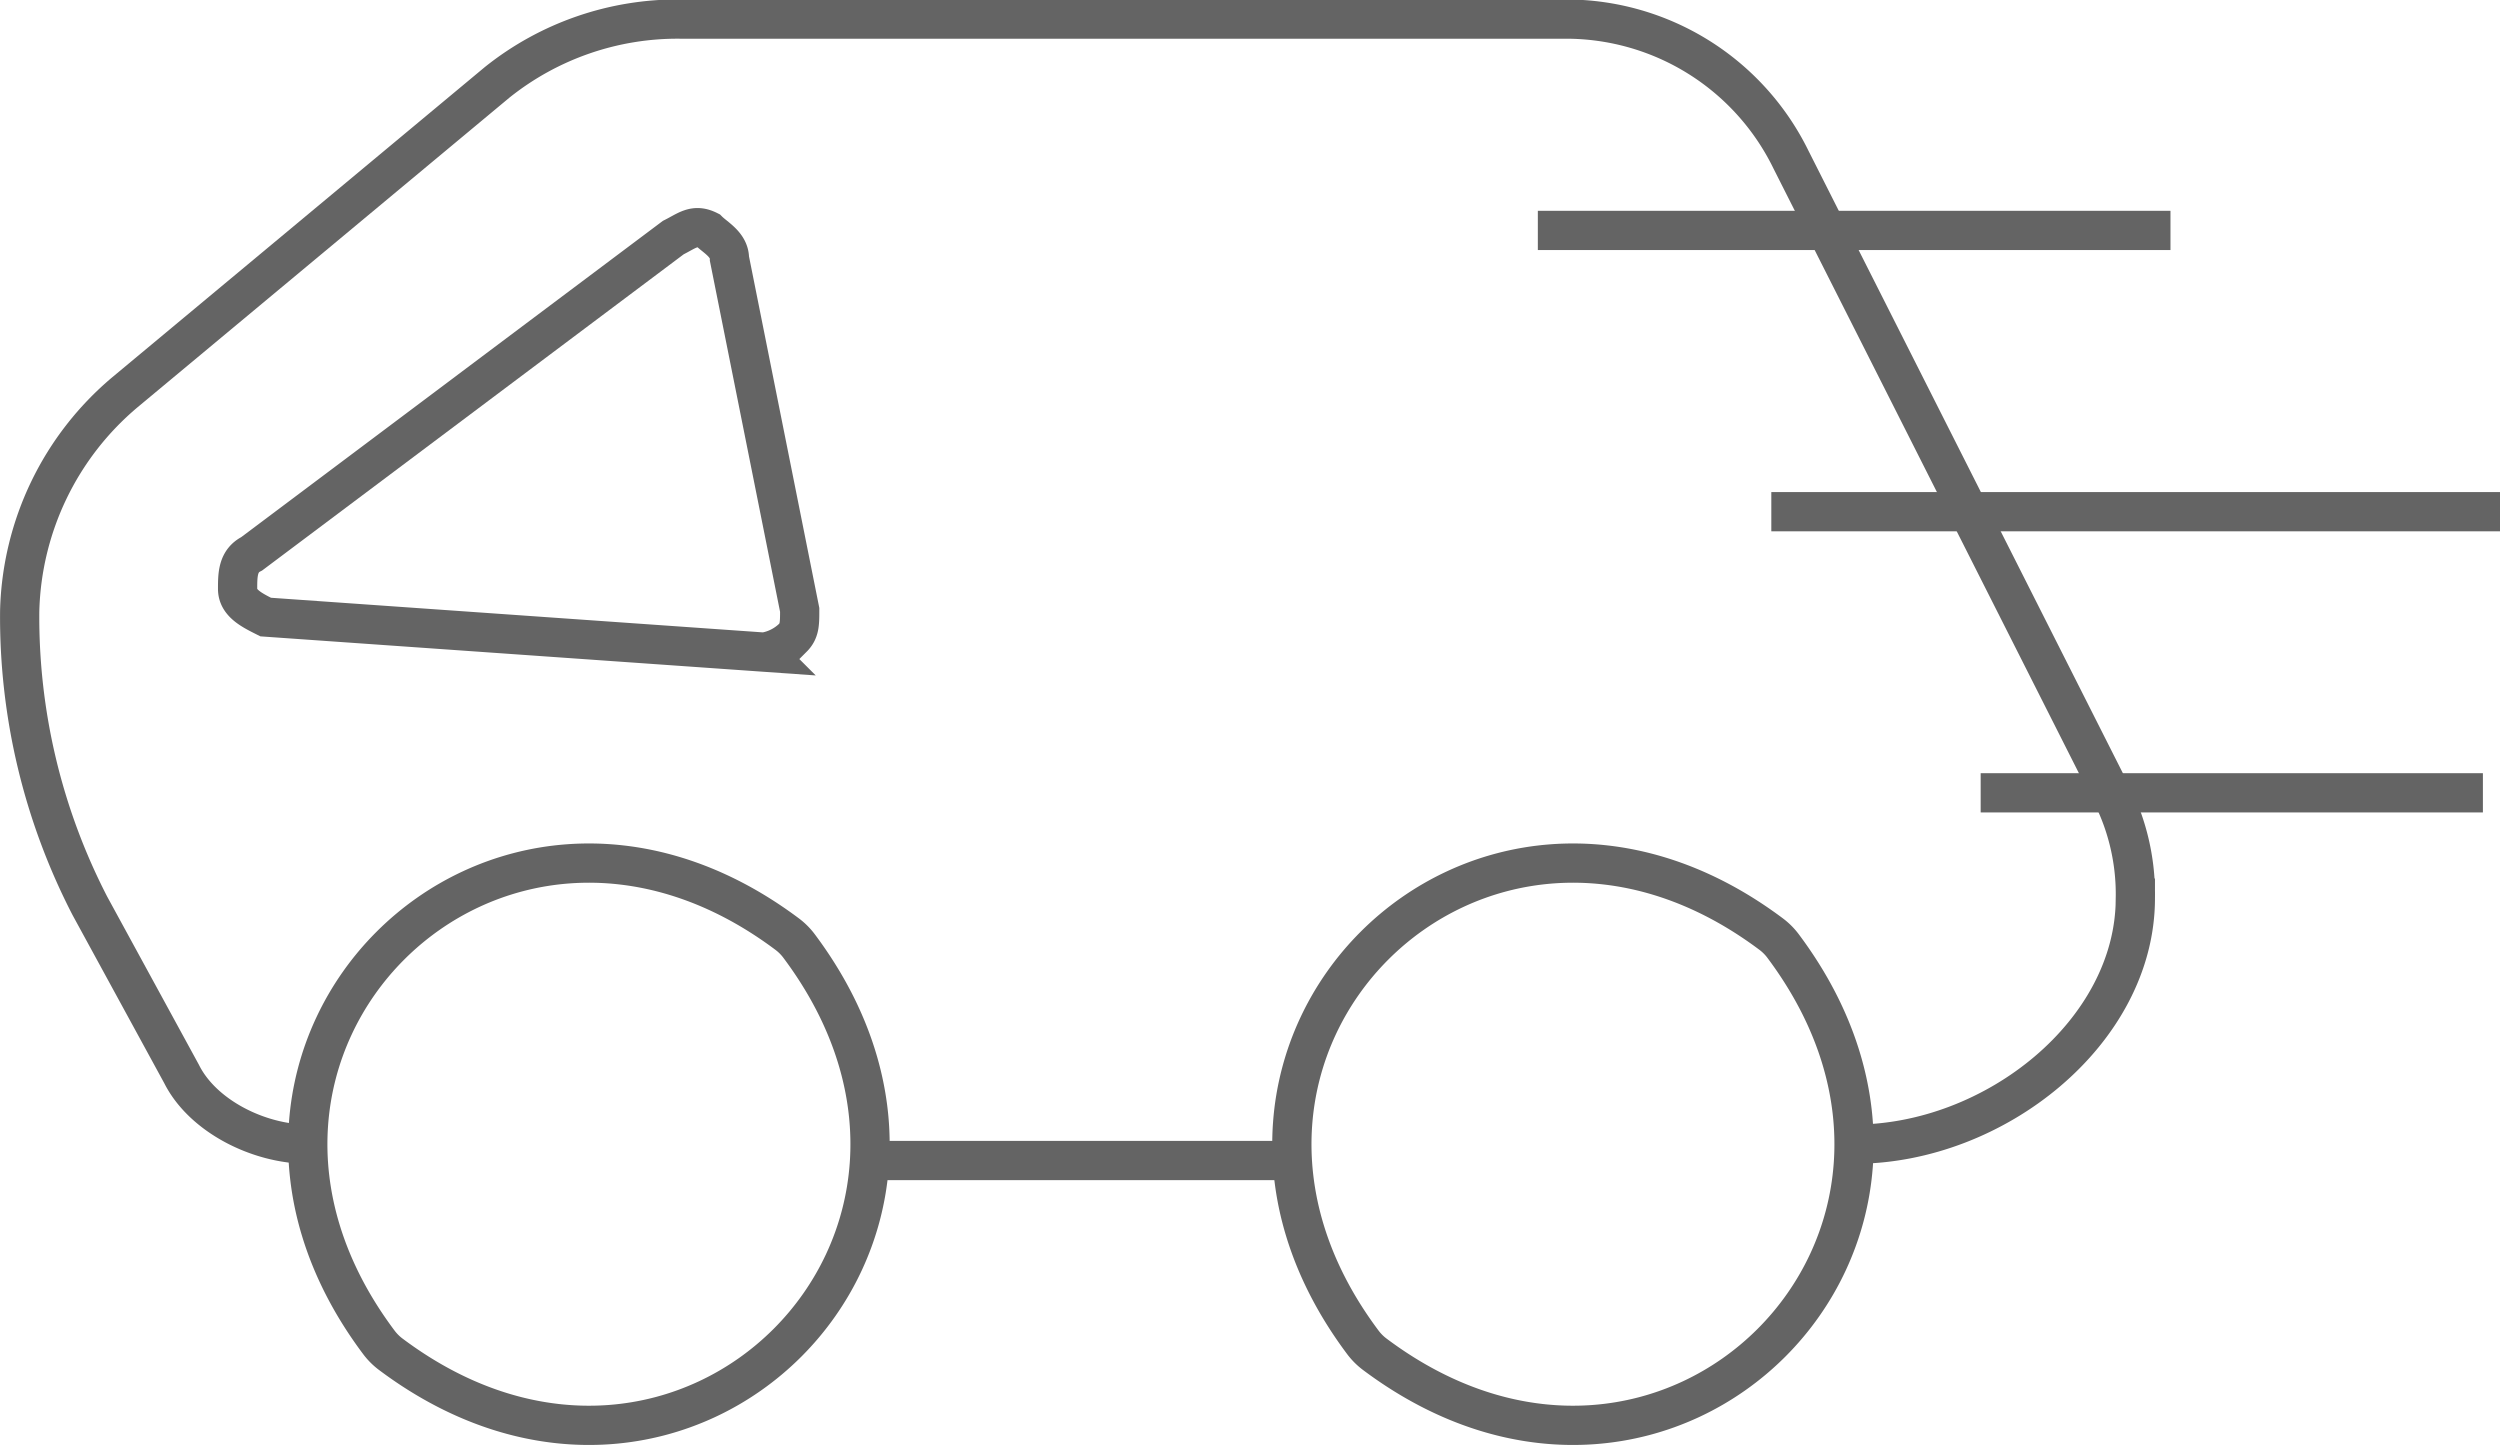
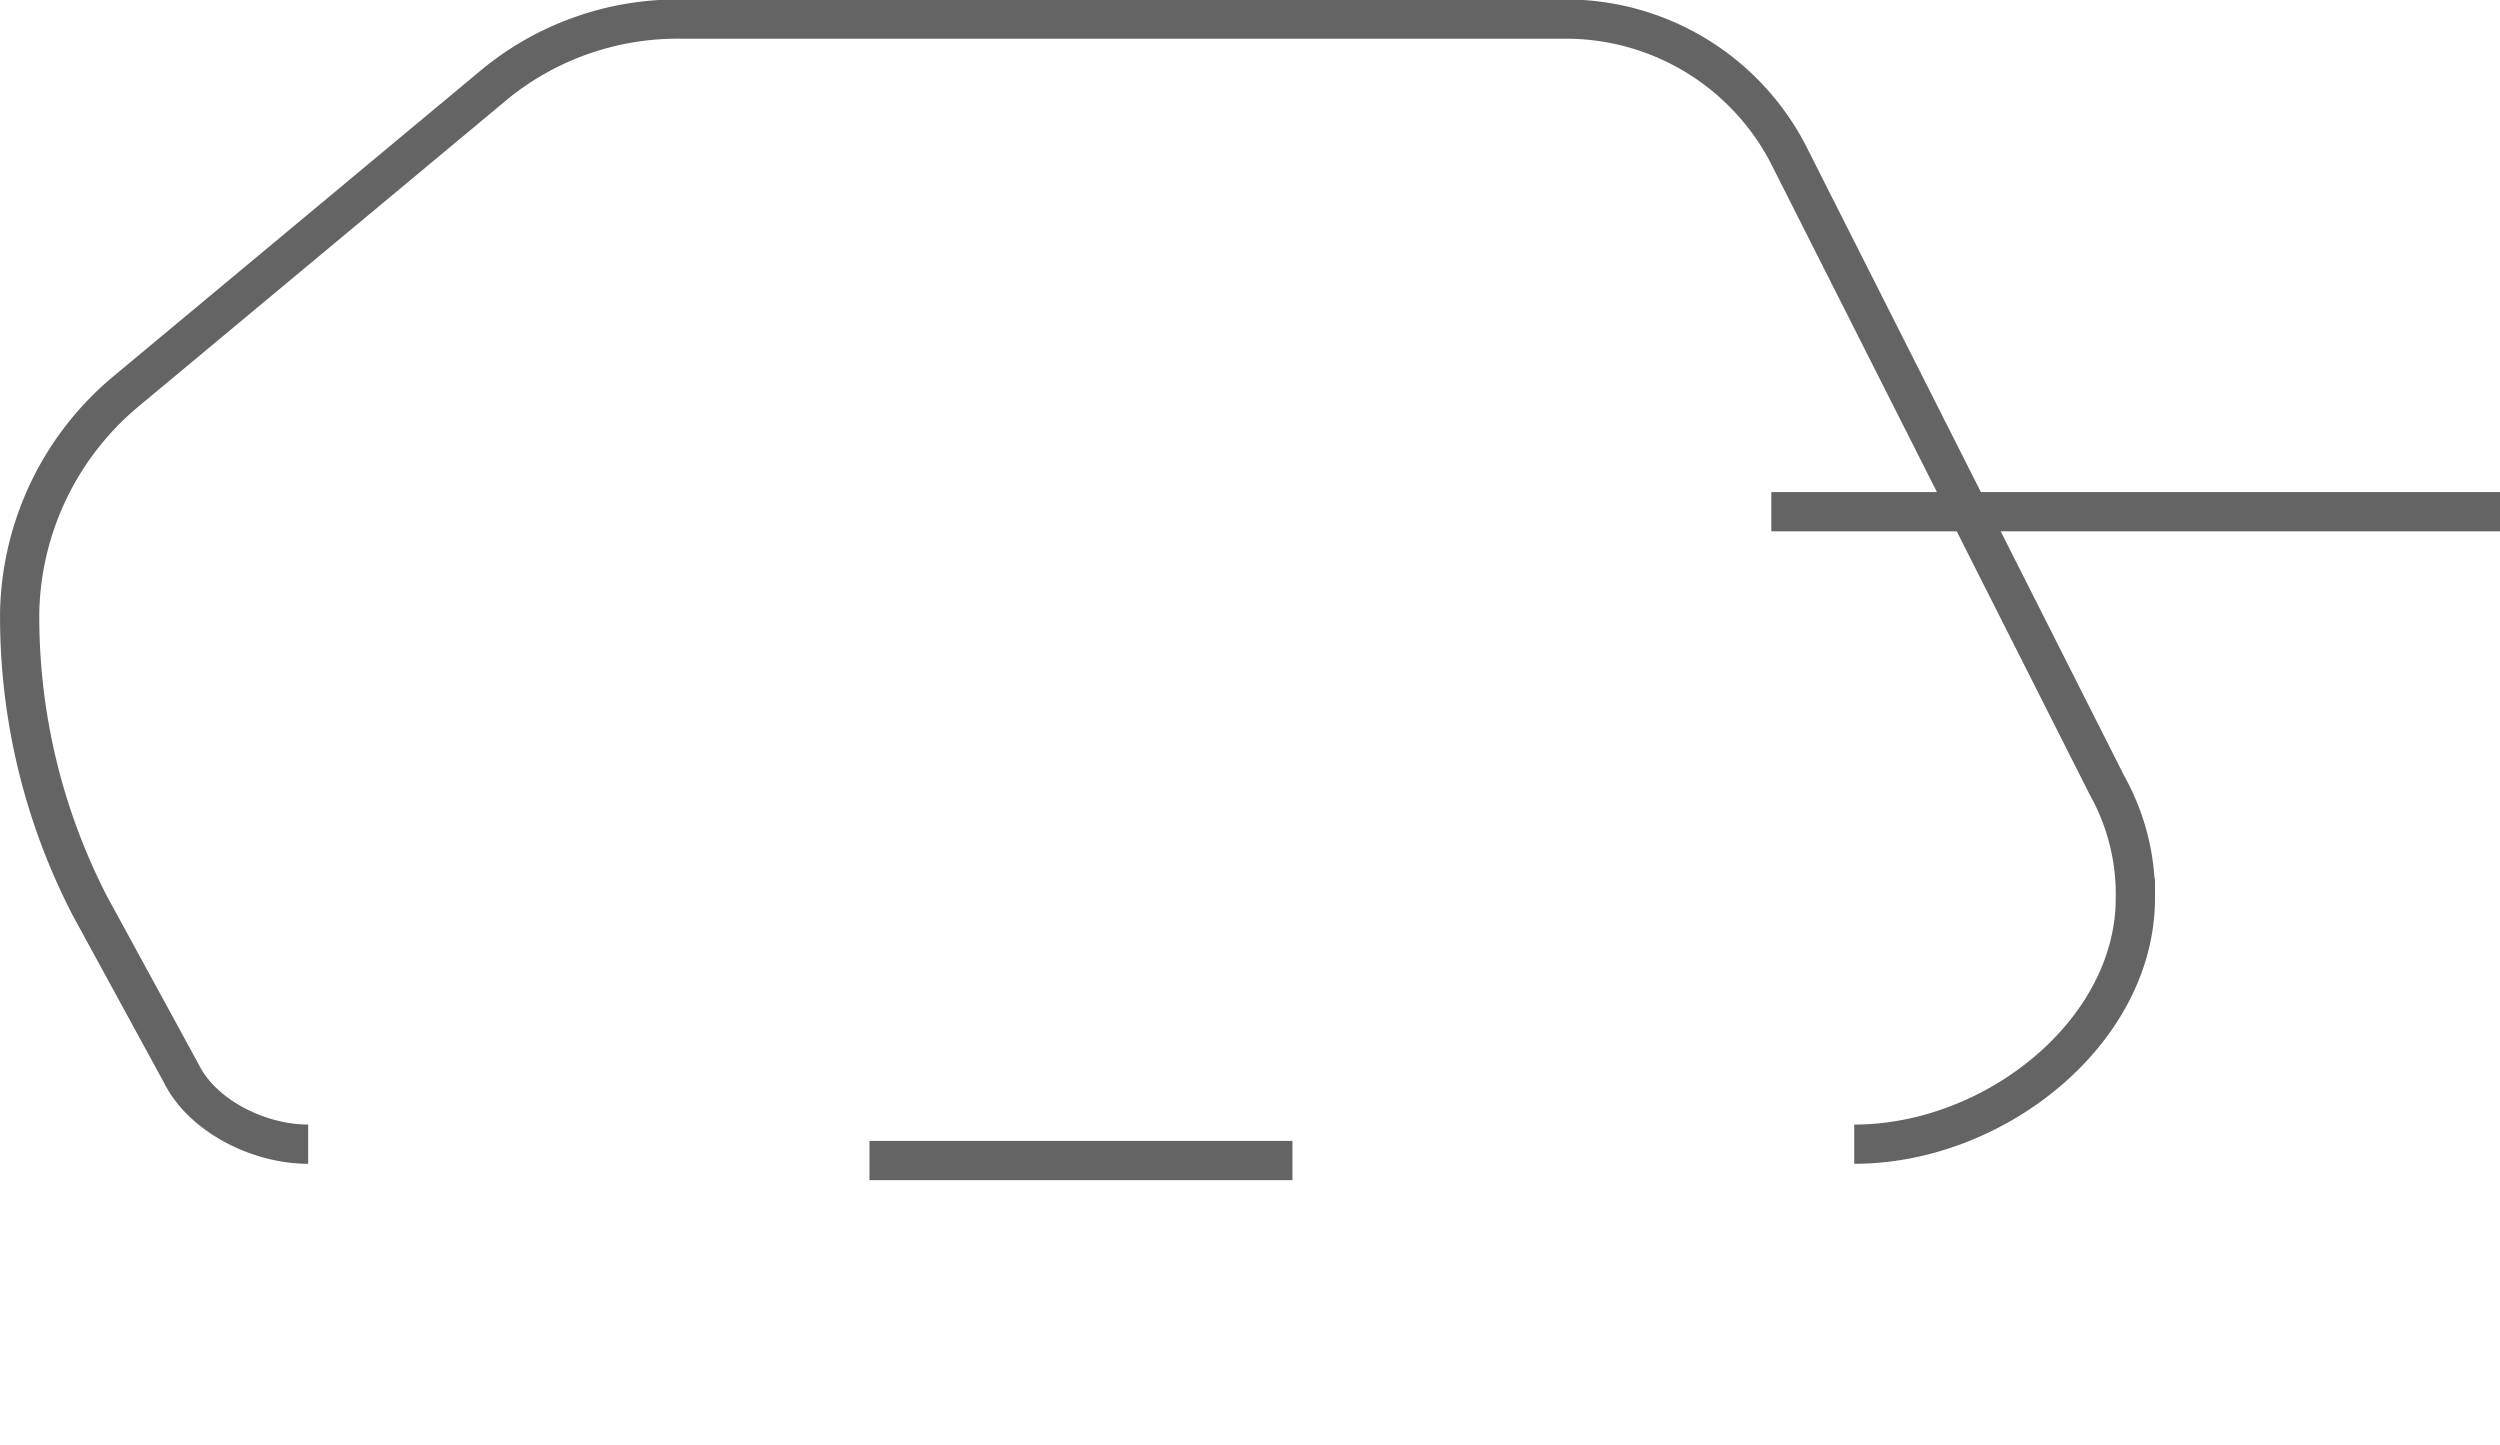
<svg xmlns="http://www.w3.org/2000/svg" viewBox="0 0 163.72 94.63">
  <defs>
    <style>.cls-1{fill:none;stroke:#646464;stroke-miterlimit:10;stroke-width:2.57px;}</style>
  </defs>
  <title>Asset 201</title>
  <g id="Layer_2" data-name="Layer 2">
    <g id="Layer_1-2" data-name="Layer 1">
-       <path class="cls-1" d="M89.26,87.92C74.84,68.69,96.77,46.76,116,61.18a3.89,3.89,0,0,1,.76.76c14.42,19.24-7.51,41.17-26.74,26.74A3.89,3.89,0,0,1,89.26,87.92Z" />
-       <path class="cls-1" d="M24.82,87.92C10.39,68.69,32.32,46.76,51.56,61.18a3.89,3.89,0,0,1,.76.76c14.42,19.24-7.51,41.17-26.74,26.74A3.89,3.89,0,0,1,24.82,87.92Z" />
      <path class="cls-1" d="M121.43,74.93c9.21,0,18.41-7.36,18.41-16.11A14.58,14.58,0,0,0,138,51.46l-20.71-41a16.4,16.4,0,0,0-14.73-9.21h-58a18.91,18.91,0,0,0-12,4.14L8.19,25.68A19.34,19.34,0,0,0,1.29,40a41.22,41.22,0,0,0,4.6,19.33l6,11c1.38,2.76,5.06,4.6,8.29,4.6" />
-       <path class="cls-1" d="M50.08,42.71,17.4,40.41c-.92-.46-1.84-.92-1.84-1.84s0-1.84.92-2.3L44.09,15.56c.92-.46,1.38-.92,2.3-.46.46.46,1.38.92,1.38,1.84l4.6,23c0,.92,0,1.38-.46,1.84a3.49,3.49,0,0,1-1.84.92Z" />
      <path class="cls-1" d="M84.64,76H56.94" />
-       <path class="cls-1" d="M100.71,15.09h41.43" />
      <path class="cls-1" d="M116,33.51h47.76" />
-       <path class="cls-1" d="M129.71,51.92h32.89" />
    </g>
  </g>
</svg>